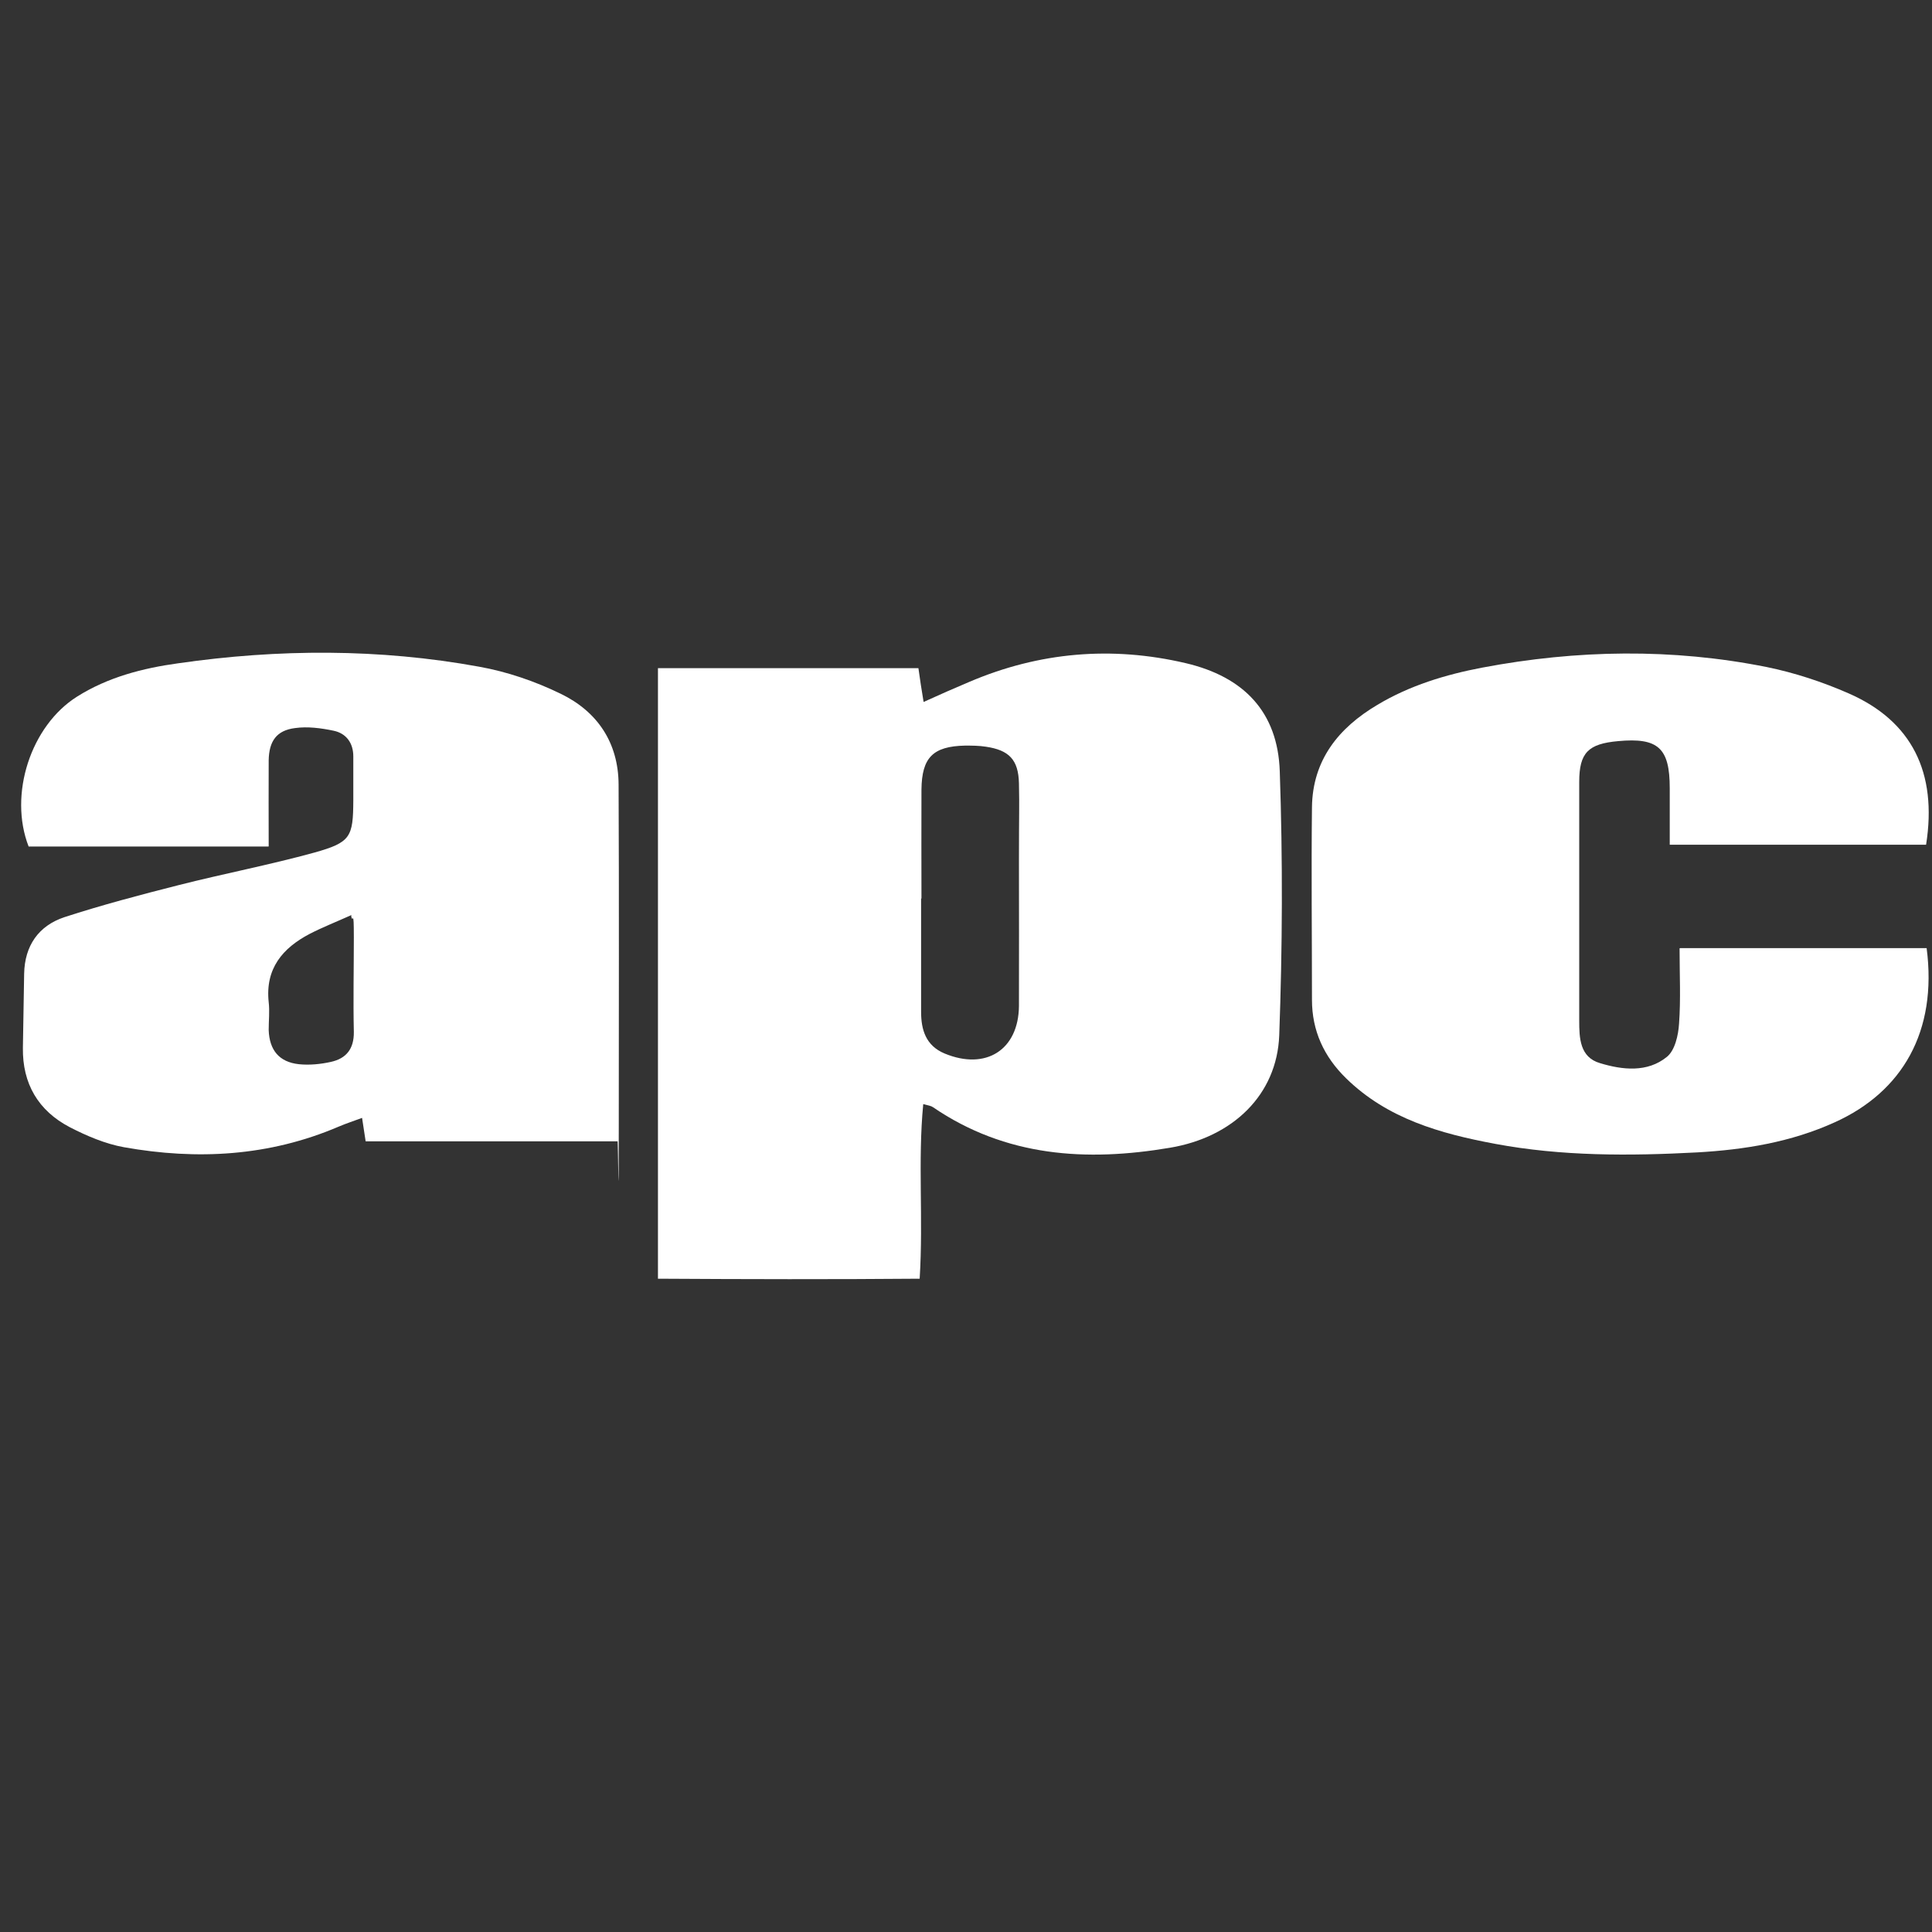
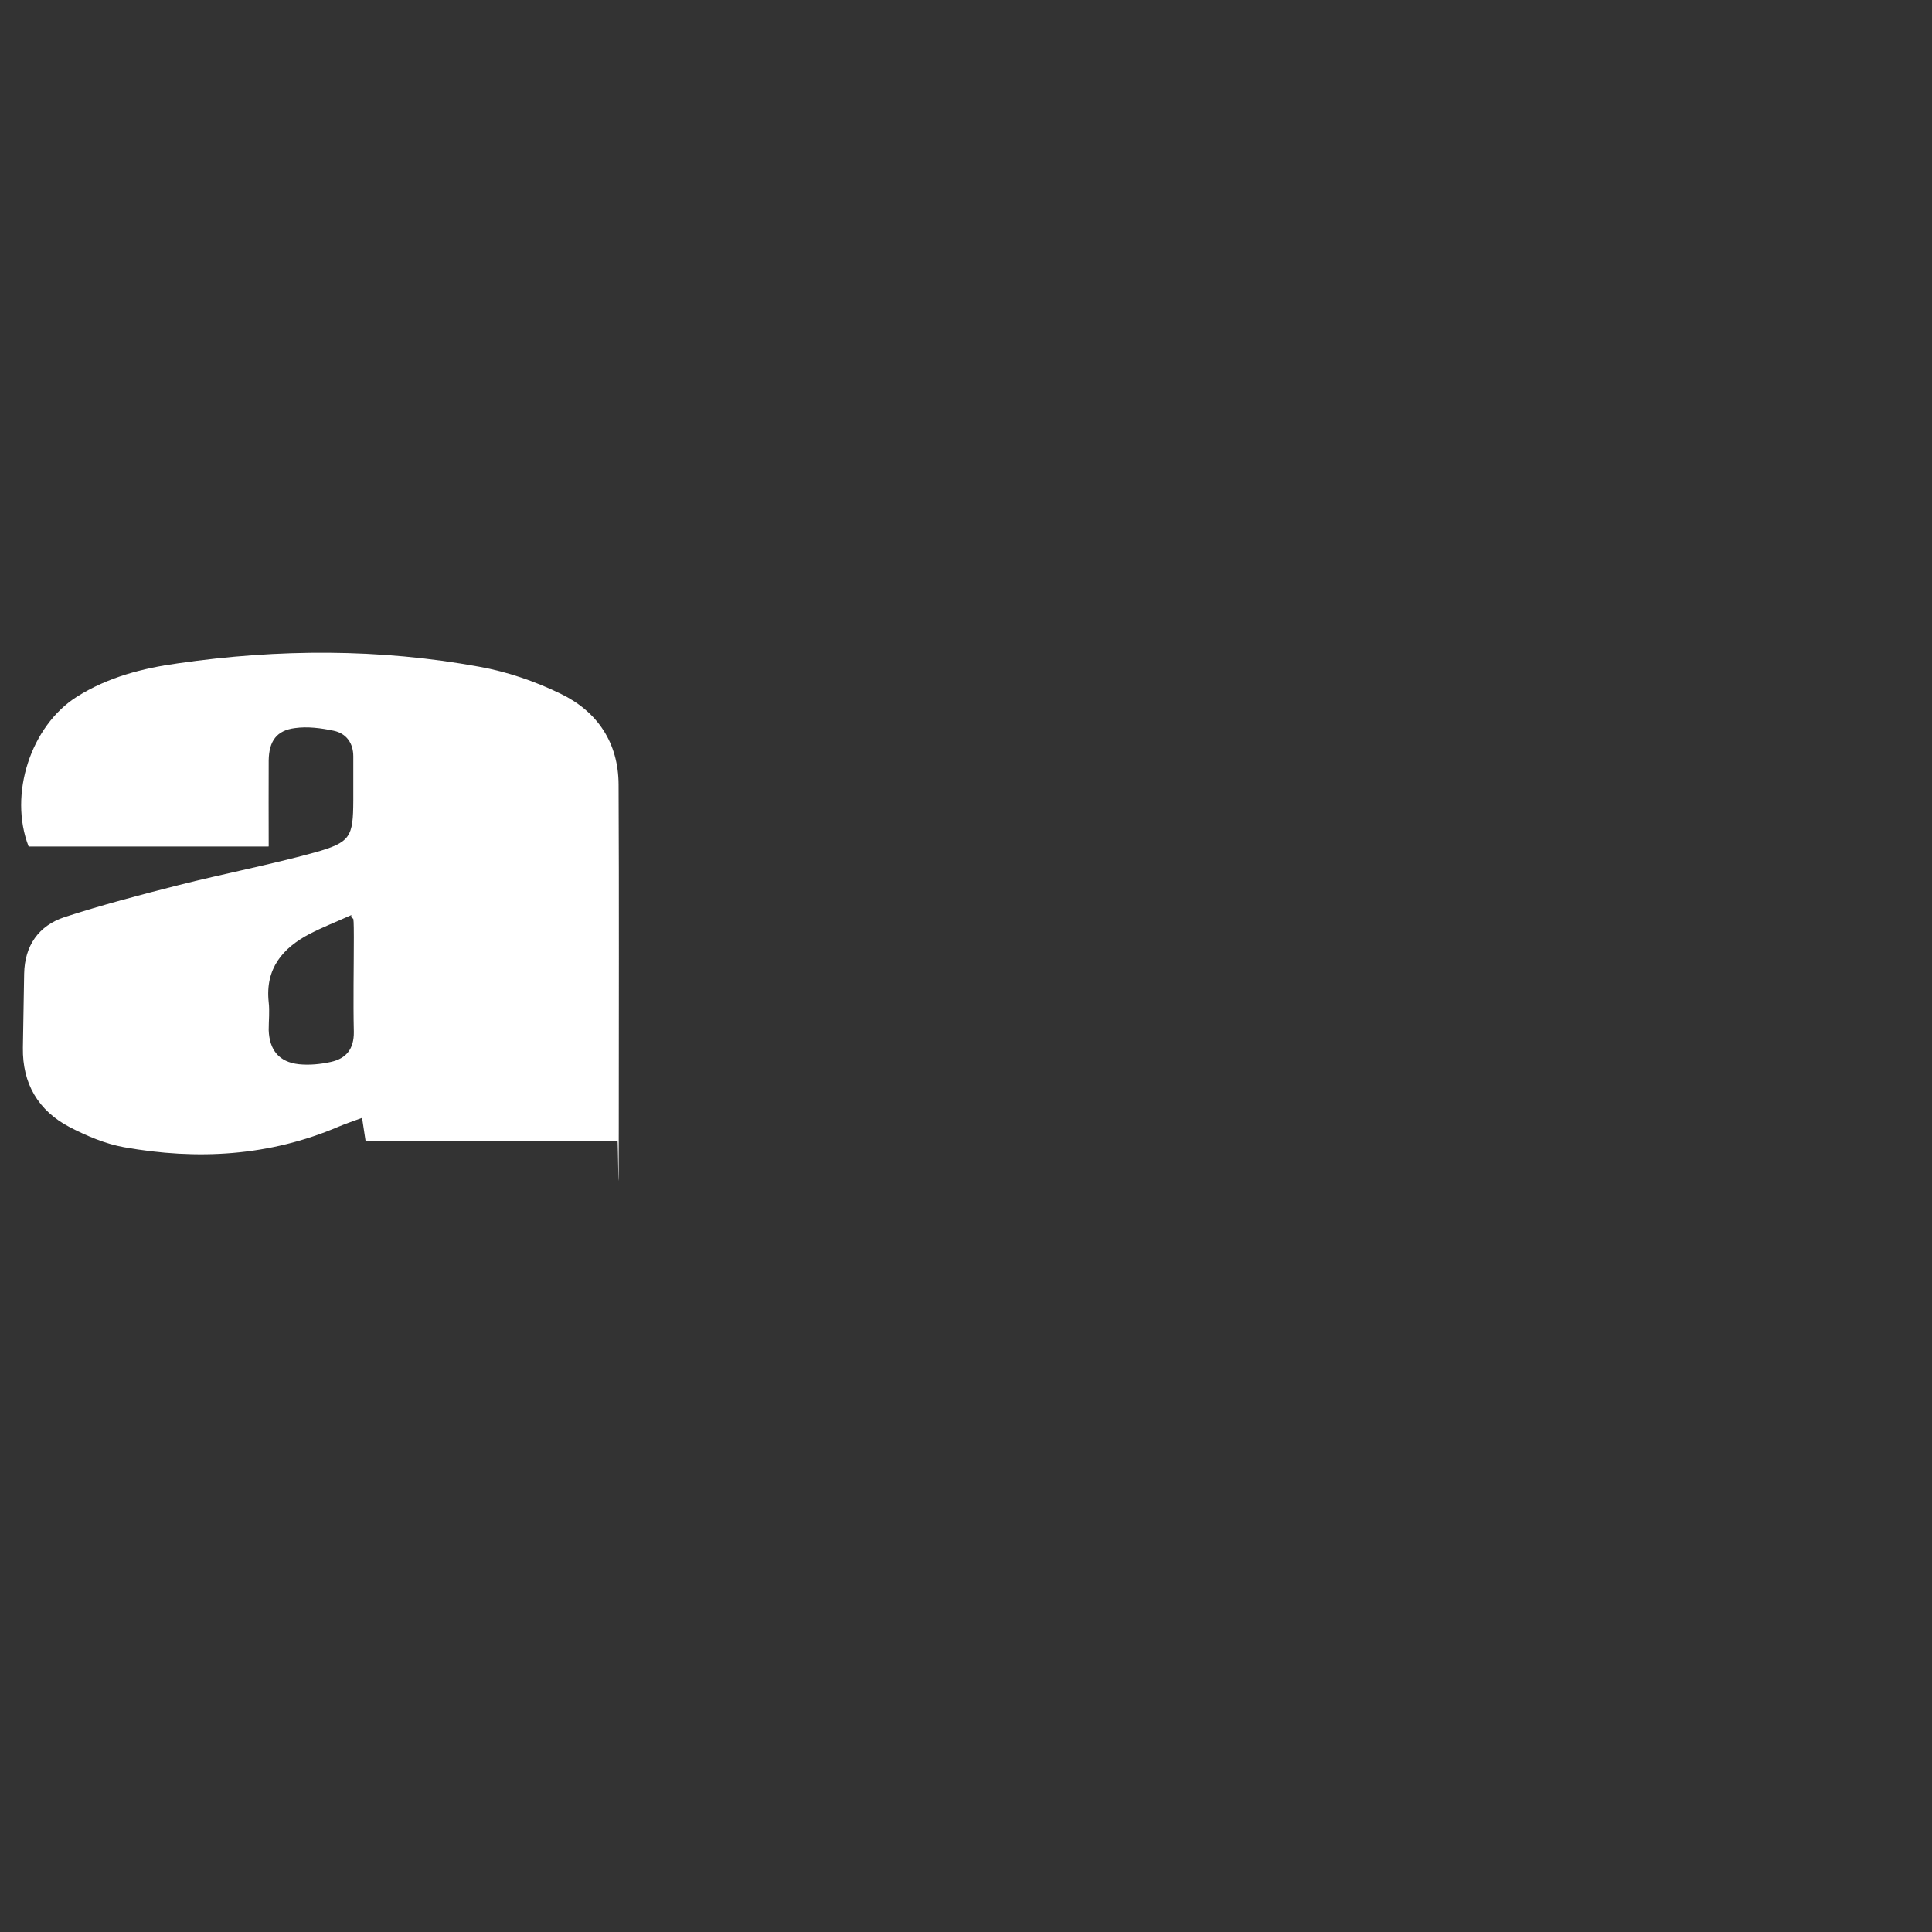
<svg xmlns="http://www.w3.org/2000/svg" version="1.1" viewBox="0 0 1080 1080">
  <rect x="0" y="0" width="1080" height="1080" fill="#333333" stroke="none" />
  <defs>
    <style> .cls-1 { fill: #fff; } </style>
  </defs>
  <g>
    <g id="Layer_1">
      <g id="Layer_1-2" data-name="Layer_1">
        <g>
-           <path class="cls-1" d="M367.8,373.5h145.6c.9,6.3,1.7,11.9,2.9,18.9,9-4.1,17.2-7.7,25.5-11.2,39.1-16.7,79.6-20.2,121-10.5,32.4,7.6,51.5,27.2,52.6,60.5,1.7,49.2,1.5,98.5-.3,147.6-1.3,33.2-25.9,56.9-61.1,62.8-46.7,7.9-91.8,5.1-132.5-22.7-1-.7-2.3-.9-5.4-1.7-3.1,32,.1,63.7-2,97.6-48.7.4-97,.3-146.3,0v-341.2h0ZM514.9,502.2h0v63.4c0,10,2.6,18.9,13.1,23.3,23.1,9.6,41.4-2,41.6-26.6.1-27.2,0-54.4,0-81.6s.3-28.5,0-42.8c-.3-13.2-5.5-18.6-18.6-20.5-3.8-.6-7.9-.6-11.6-.6-17.9.4-24.1,6.7-24.3,24.6-.1,20.4,0,40.6,0,60.9h-.1Z" />
          <path class="cls-1" d="M150.3,473.2H16c-11.3-29.1,1.2-67.5,27.1-83.8,17.3-10.9,36.8-15.9,56.4-18.6,56.1-8.1,112.6-8.3,168.4,1.9,15.6,2.8,31.1,8.1,45.5,15.1,20.5,9.9,32.3,27.3,32.4,50.8.3,64,.1,128,.1,191.8s-.4,4.2-.7,7.6h-140.8c-.6-3.8-1.2-7.9-2-13.1-4.5,1.7-8.9,3.1-13.1,4.9-38.8,16.6-79.1,18.8-120,11.5-10.5-1.9-20.8-6.3-30.3-11.2-17.6-9.2-26.5-24.3-26.2-44.4.3-13.8.4-27.6.7-41.4.3-15.7,8.1-26.8,22.5-31.6,20.9-6.8,42.5-12.5,63.8-17.9,25.2-6.4,50.8-11.3,75.9-18.2,20.4-5.7,21.7-8.7,21.8-29.2v-24.6c0-7.4-3.9-12.8-10.9-14.3-7.1-1.5-14.7-2.5-21.7-1.5-10.3,1.3-14.5,7.3-14.7,18-.1,15.6,0,31,0,48.1h-.3ZM196.5,511.5c-8.7,3.9-16.1,6.8-23.3,10.5-15.3,8-25,19.5-23,38.2.6,5.1,0,10.3,0,15.6.4,11.2,5.8,17.9,16.9,19.1,5.8.6,12.1,0,17.9-1.3,8.6-1.9,12.9-7.3,12.8-16.7-.4-17.6,0-35.3,0-52.9s-.7-6.7-1.5-12.2h.1Z" />
-           <path class="cls-1" d="M939.3,530h137.7c6.1,46.7-13.7,80.3-51.2,97.3-24.6,11.2-50.6,15.4-77.1,16.9-37.7,2-75.6,2.2-113-4.8-30.5-5.7-60.1-14-83.2-36.6-12.4-12.1-19.1-26.6-19.1-43.9,0-35.9-.4-71.7,0-107.6.3-26.3,14.8-44.4,36.6-57.3,18-10.8,38.1-16.9,58.6-20.8,52.9-10,106.2-10.9,159.1-.3,15.6,3.2,31.1,8.3,45.7,14.7,35.2,15.4,49.7,44.1,43.3,84.6h-143.3v-31.6c0-22.4-6.4-28.4-28.9-26.3-16.6,1.5-21.7,6.4-21.7,22.8v133.5c0,9.6.3,20.4,11.6,23.7,12.5,3.8,26.5,5.4,37.4-3.5,4.5-3.6,6.4-12.1,6.8-18.5,1-13.7.3-27.5.3-42.2h.1Z" />
        </g>
      </g>
    </g>
  </g>
</svg>